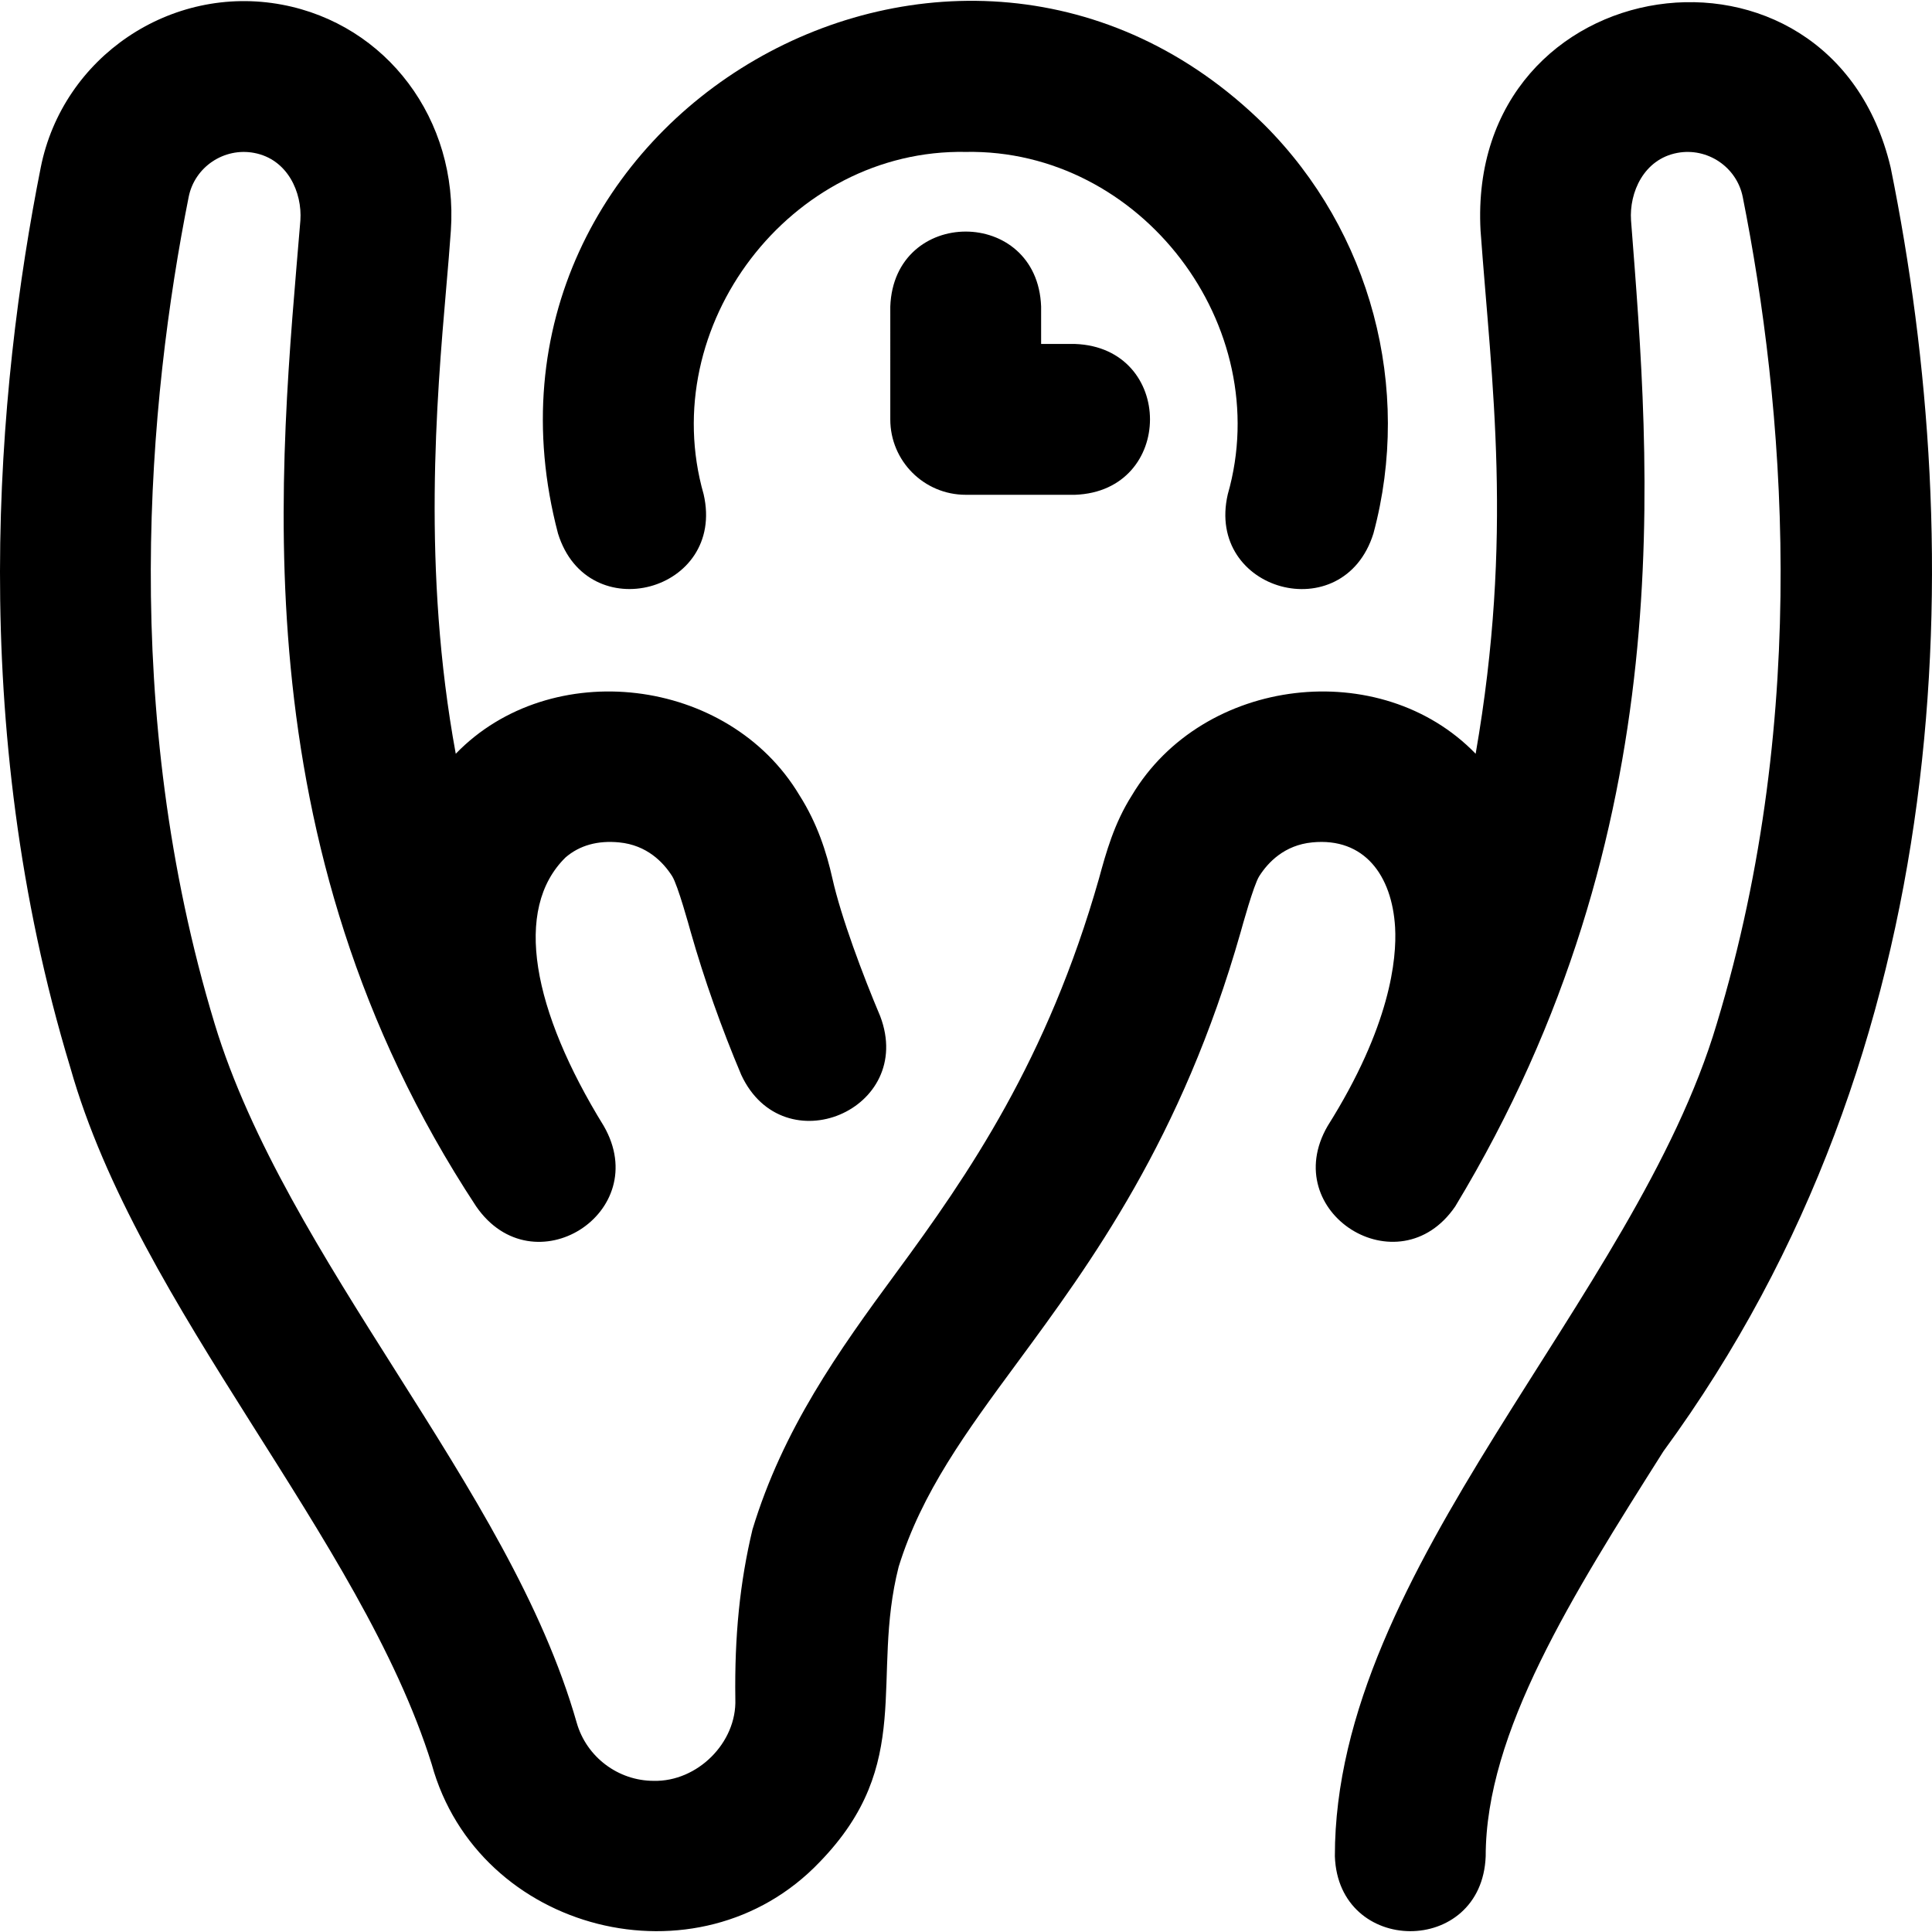
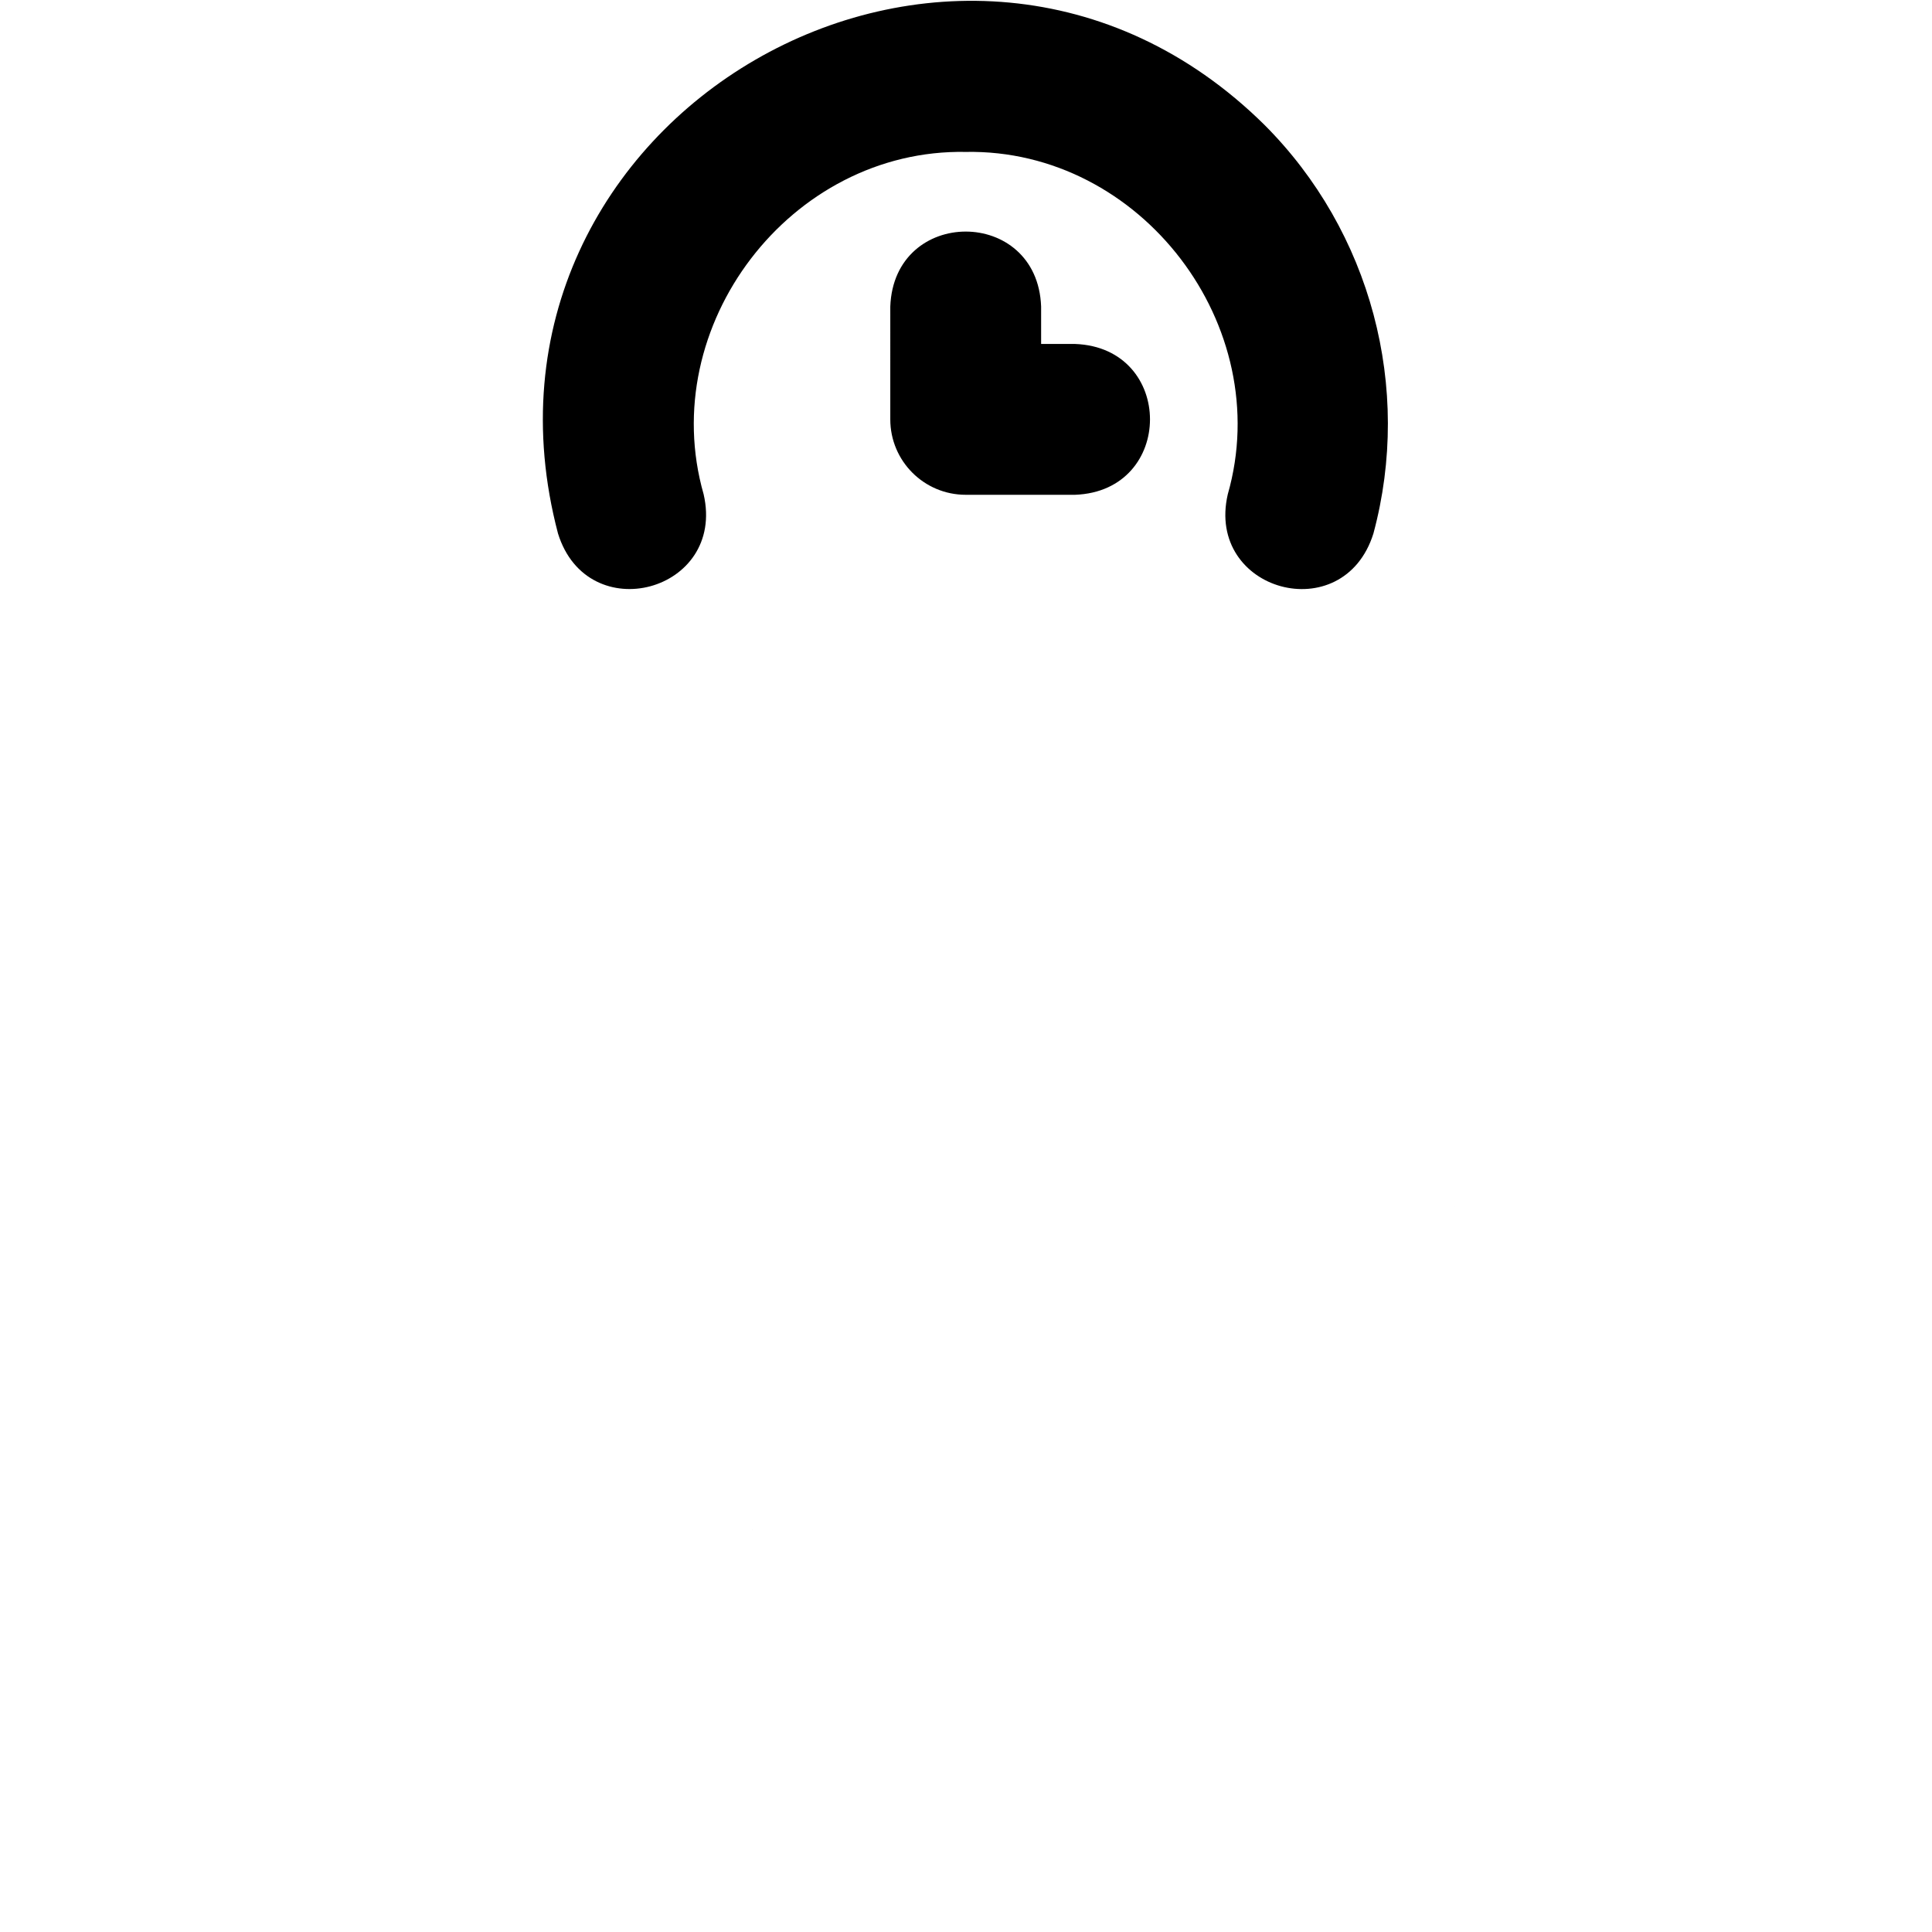
<svg xmlns="http://www.w3.org/2000/svg" width="512" height="512" x="0" y="0" viewBox="0 0 512.374 512.374" style="enable-background:new 0 0 512 512" xml:space="preserve" class="">
  <g>
-     <path fill="#cee1f2" d="M196.012 464.383c-14-67.095-60-117.095-87.275-185.096-33.694-84.002-18.078-170.268-9.109-219.741 1.136-18.381-10.428-35.25-28.551-38.653C52.3 17.37 34.15 29.589 30.423 48.326 20.913 96.14 9.812 185.034 37.78 277.287c20.081 66.238 79.173 126.359 95.942 185.096 5.055 17.705 21.237 29.904 39.649 29.904 14.723 0 18.913-7.711 26.207-19.282-1.486-2.689-2.918-5.517-3.566-8.622z" opacity="0" data-original="#cee1f2" />
    <g fill="#0023c4">
      <path d="M199.561 405.636c.093-.387-.115.381 0 0zM385.937 319.944c-.531.846.777-1.233 0 0z" fill="#000000" opacity="1" data-original="#0023c4" class="" />
-       <path d="M501.414 44.443C485.482-22.98 388.807-9.004 392.65 61.188c2.94 40.359 8.765 80.902-1.301 138.712-25.127-25.982-72.285-20.563-91.151 11.01-4.741 7.456-6.865 15.221-8.739 22.072-13.688 48.09-34.541 78.424-53.836 104.617-15.27 20.728-30.004 41.458-38.062 68.037-3.34 13.968-4.785 28.26-4.546 44.977.411 11.572-10.085 21.948-21.644 21.675-9.433 0-17.83-6.33-20.418-15.394-9.032-31.637-27.995-61.625-48.07-93.375-18.947-29.963-38.539-60.947-47.963-92.034-25.199-83.119-17.65-165.111-6.881-219.257 1.579-7.938 9.36-13.174 17.356-11.676 8.894 1.67 12.775 10.485 12.268 17.903-5.282 64.357-17.118 164.69 46.618 261.489 15.124 21.91 47.06 1.668 33.85-21.313-18.885-30.627-24.141-57.519-10.125-71.256 3.717-3.187 8.494-4.524 14.205-3.967 7.36.716 11.706 5.269 14.053 8.962 1.505 2.367 4.577 13.593 4.923 14.811 3.528 12.396 8.164 25.5 13.405 37.896 11.191 24.006 46.267 9.229 36.842-15.579-4.615-10.913-10.376-26.261-12.675-36.516-1.554-6.931-3.998-14.616-8.74-22.074-18.86-31.564-66.034-36.994-91.15-11.008-8.969-48.828-5.076-94.01-2.529-123.533.471-5.461.917-10.619 1.229-15.18 2.019-29.484-17.04-54.738-44.803-59.951-29.43-5.52-58.124 13.852-63.96 43.189C-.854 103.052-8.961 192.049 18.64 283.09c18.126 64.159 76.963 124.456 95.851 184.783 12.282 44.657 70.777 59.541 102.85 25.984 25.45-26.2 13.469-48.702 20.984-78.333 6.114-19.737 17.889-35.721 31.502-54.201 19.396-26.33 43.536-59.099 59.203-114.142.347-1.218 3.418-12.444 4.922-14.811 2.349-3.694 6.693-8.247 14.054-8.963 13.817-1.364 21.171 8.76 21.98 22.545.467 8.314-1.237 26.213-17.9 52.678-13.287 22.923 18.889 43.227 33.85 21.312 60.445-99.985 51.611-196.708 46.62-261.488-.509-7.419 3.39-16.238 12.275-17.906 7.986-1.496 15.77 3.747 17.351 11.695 10.767 54.143 18.312 136.128-6.885 219.24-21.683 73.098-101.351 144.297-101.286 220.803.924 26.375 38.979 26.611 40 0 0-32.857 22.893-69.061 47.13-107.391 78.345-106.909 80.901-238.754 60.273-340.452z" fill="#000000" opacity="1" data-original="#0023c4" class="" />
    </g>
    <path fill="#000000" d="M285.109 131.22h-29c-11.046 0-20-8.954-20-20V81.287c.977-26.493 39.021-26.501 40 0v9.932h9c26.503.981 26.491 39.026 0 40.001zm79.127 10.266c10.397-38.622-.685-80.155-28.92-108.39-81.232-80.216-216.372-1.874-187.332 108.392 7.862 25.346 44.559 15.429 38.624-10.399-12.773-44.659 23.008-91.658 69.503-90.8 46.49-.854 82.281 46.142 69.5 90.801-5.937 25.738 30.667 35.83 38.625 10.396z" opacity="1" data-original="#ff5cf4" class="" />
  </g>
</svg>